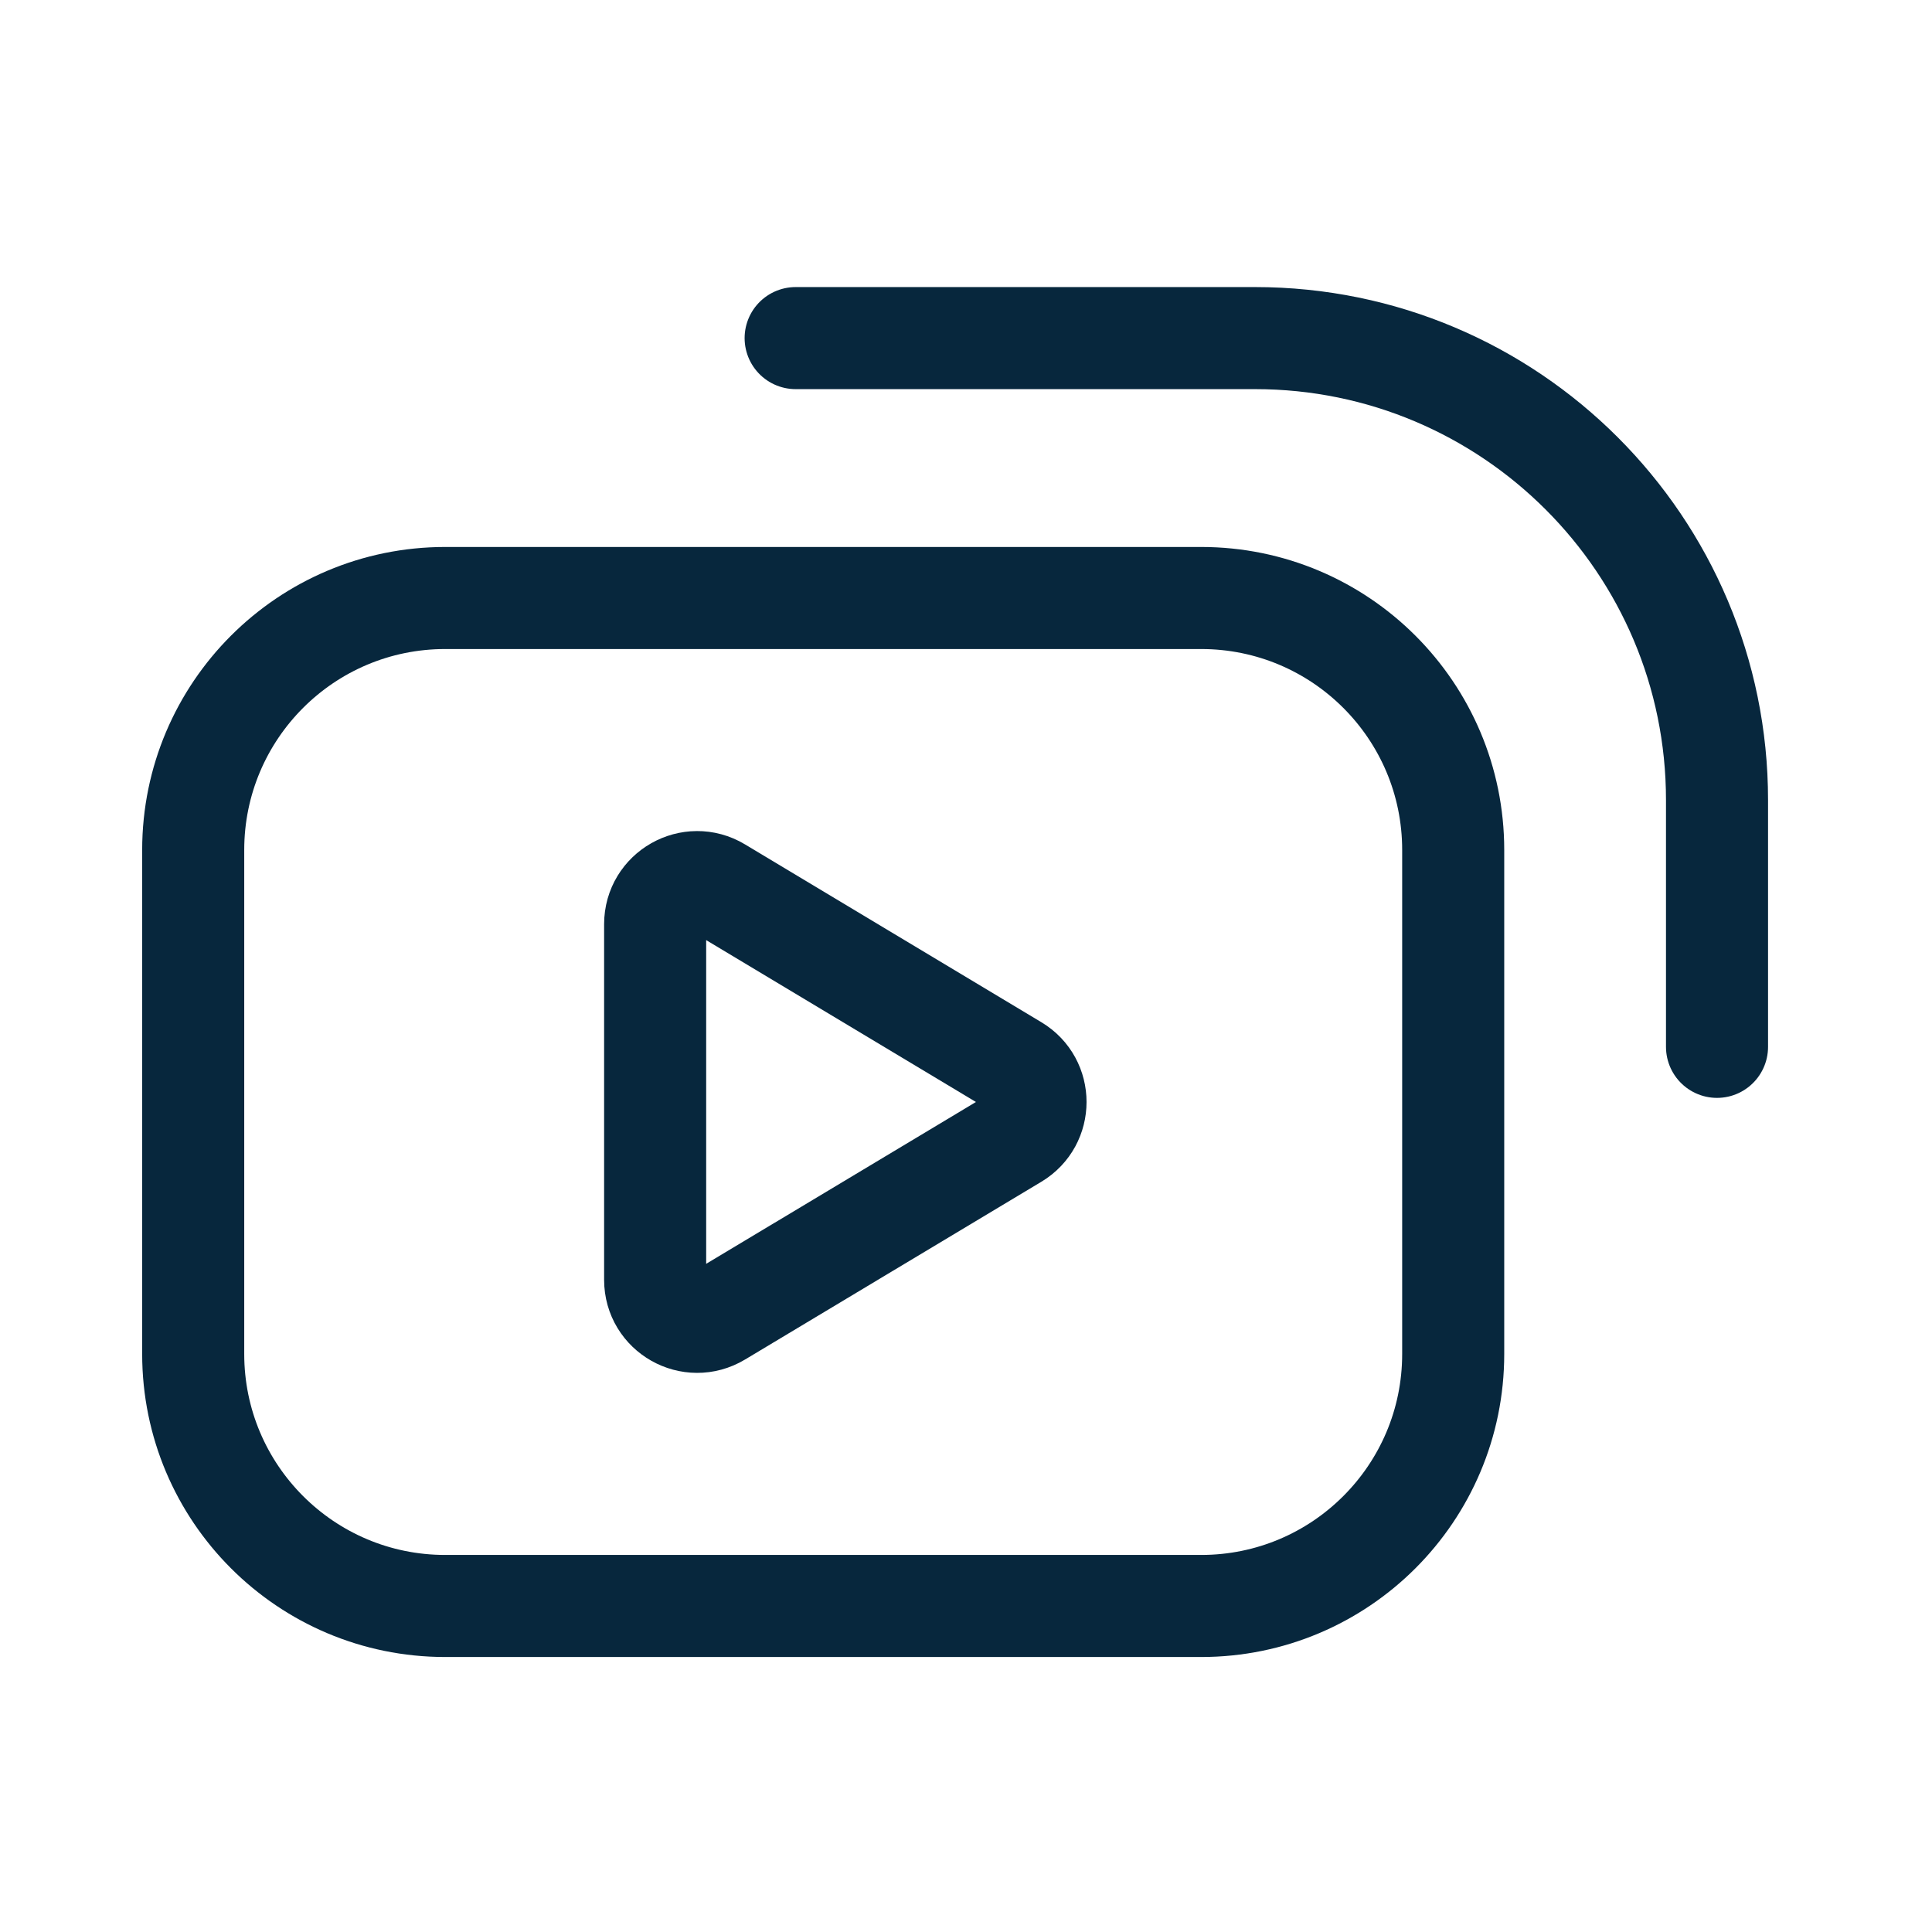
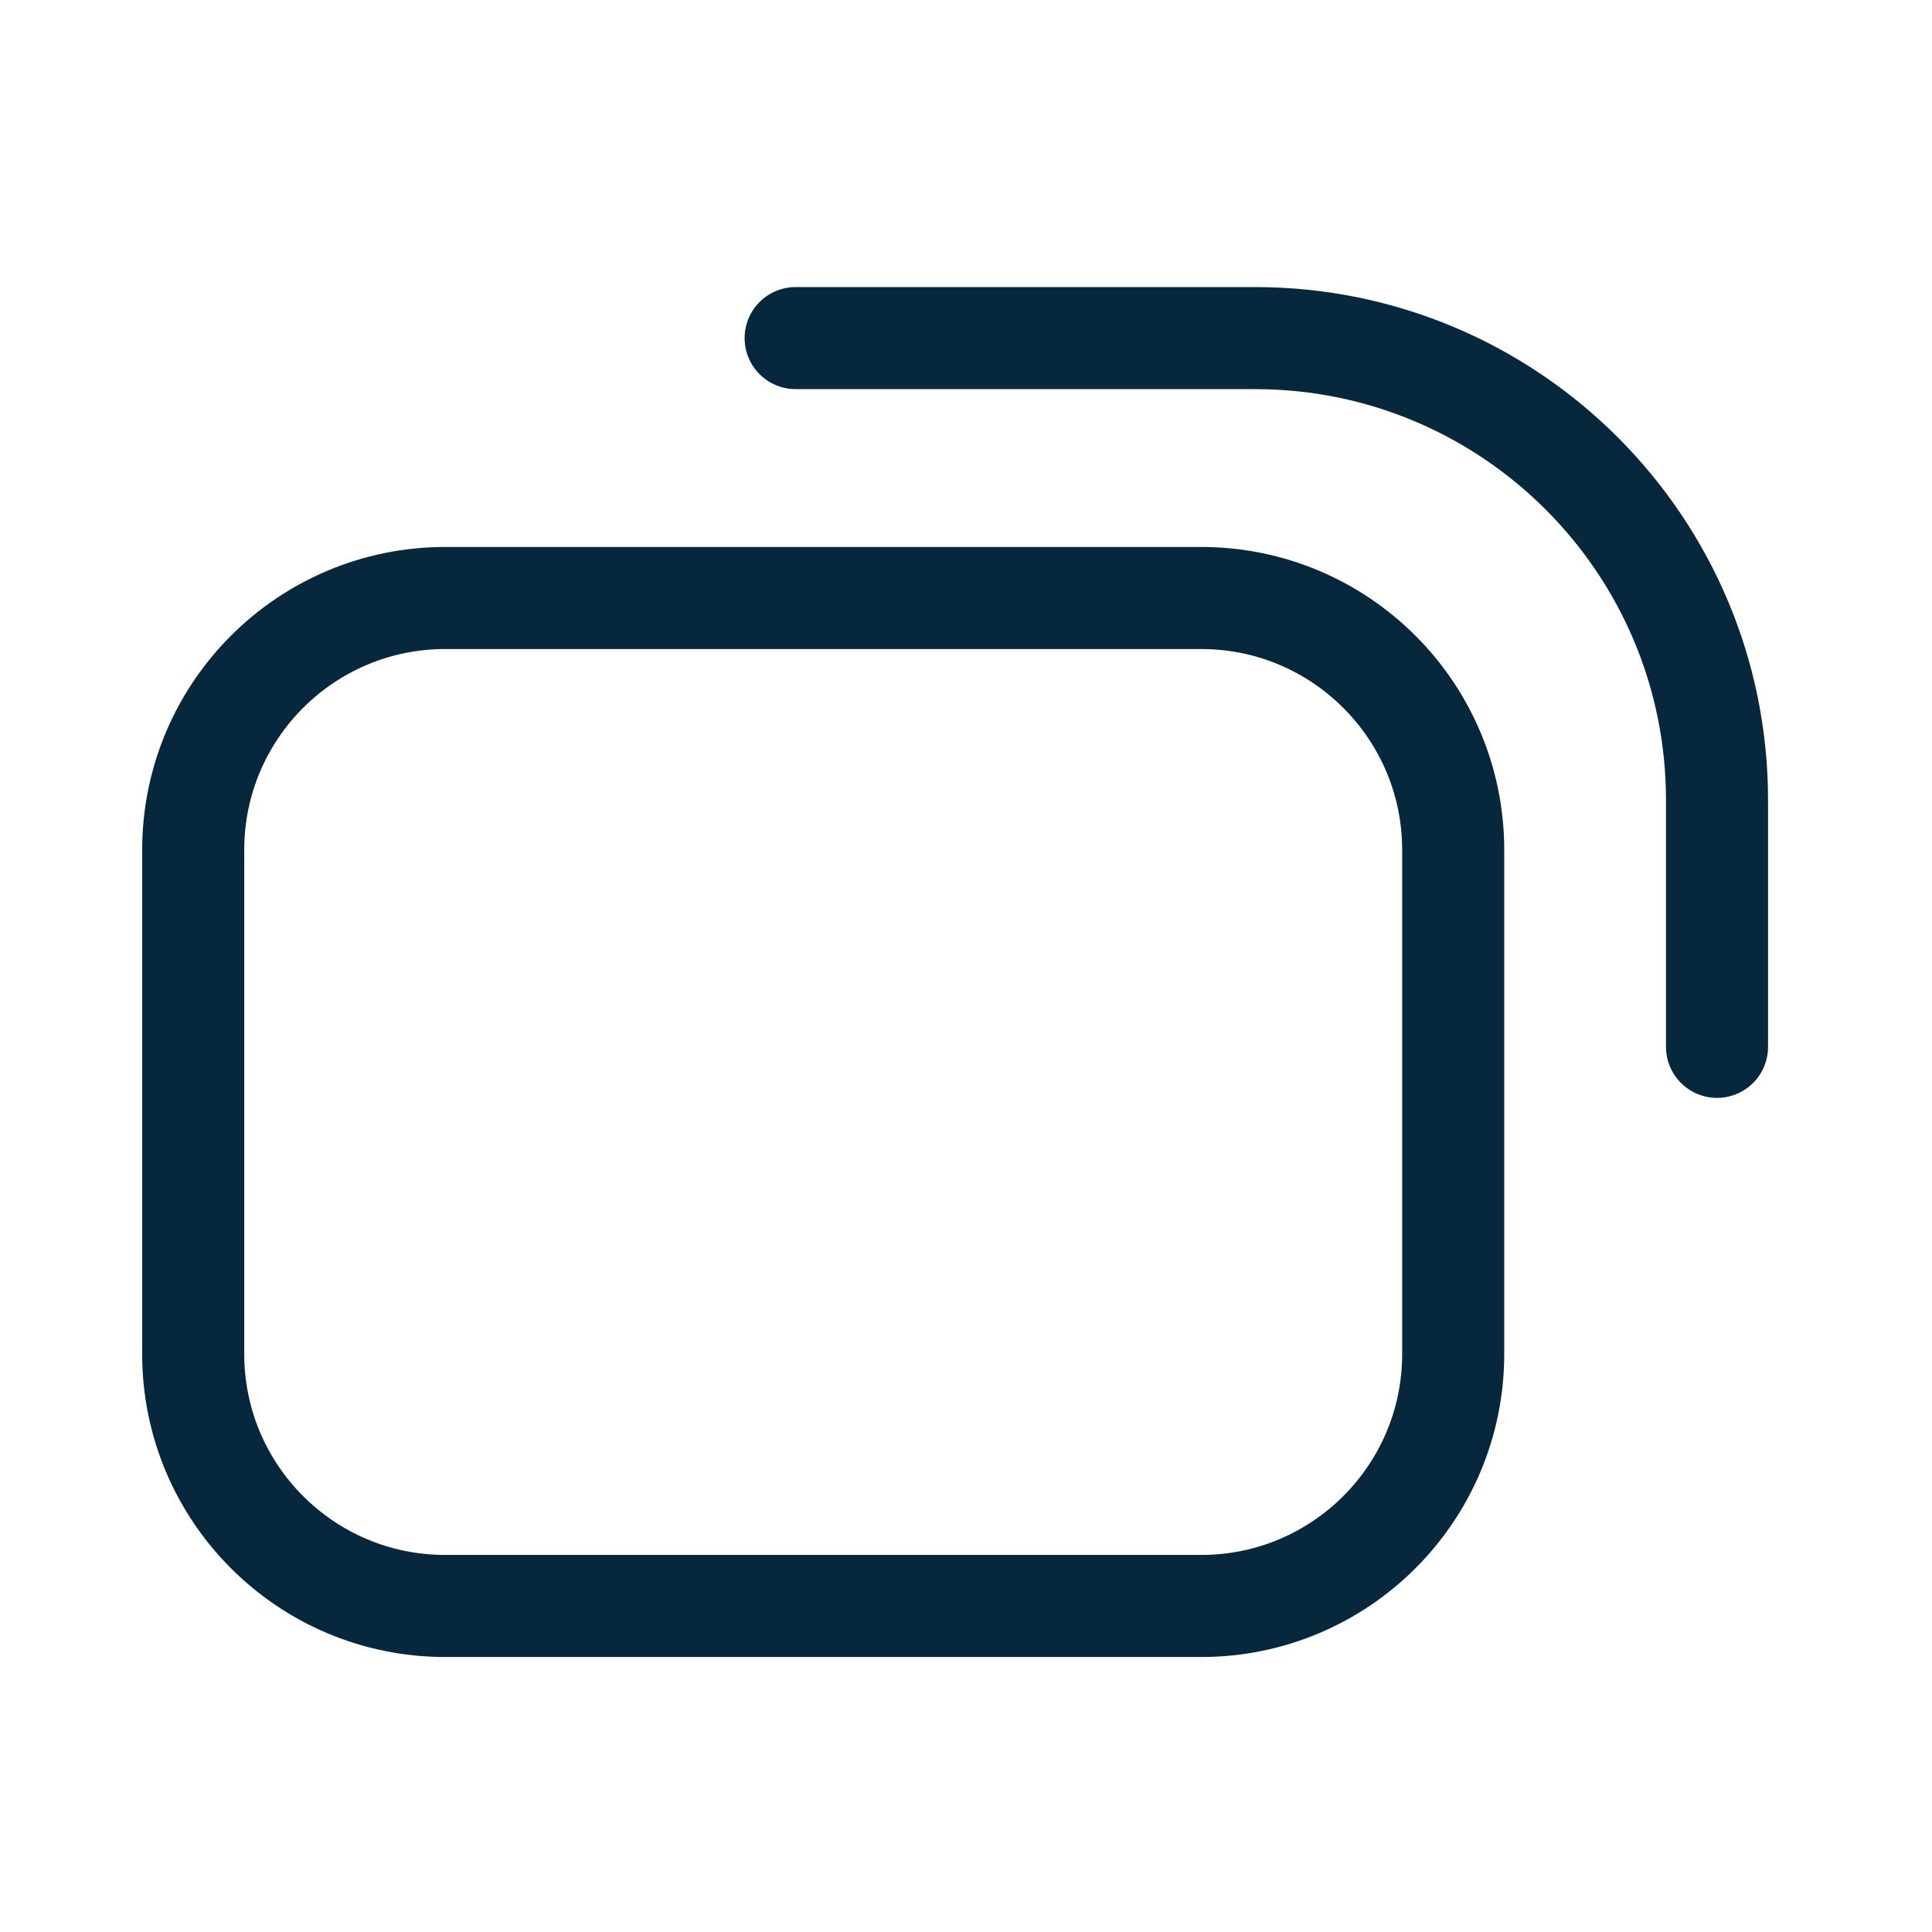
<svg xmlns="http://www.w3.org/2000/svg" width="40" height="40" viewBox="0 0 40 40" fill="none">
  <path d="M16.473 7H25.984C31.267 7 35.549 11.283 35.549 16.565V21.674" stroke="#07273D" stroke-width="2.113" stroke-linecap="round" />
  <path d="M4 17.598C4 14.717 6.336 12.381 9.217 12.381H24.869C27.751 12.381 30.087 14.717 30.087 17.598V28.033C30.087 30.914 27.751 33.25 24.869 33.25H9.217C6.336 33.25 4 30.914 4 28.033V17.598Z" stroke="#07273D" stroke-width="2.113" stroke-linecap="round" />
-   <path d="M21.017 22.07L14.881 18.388C14.301 18.04 13.564 18.458 13.564 19.134V26.497C13.564 27.173 14.301 27.59 14.881 27.242L21.017 23.561C21.58 23.223 21.58 22.407 21.017 22.07Z" stroke="#07273D" stroke-width="2.113" stroke-linecap="round" />
</svg>